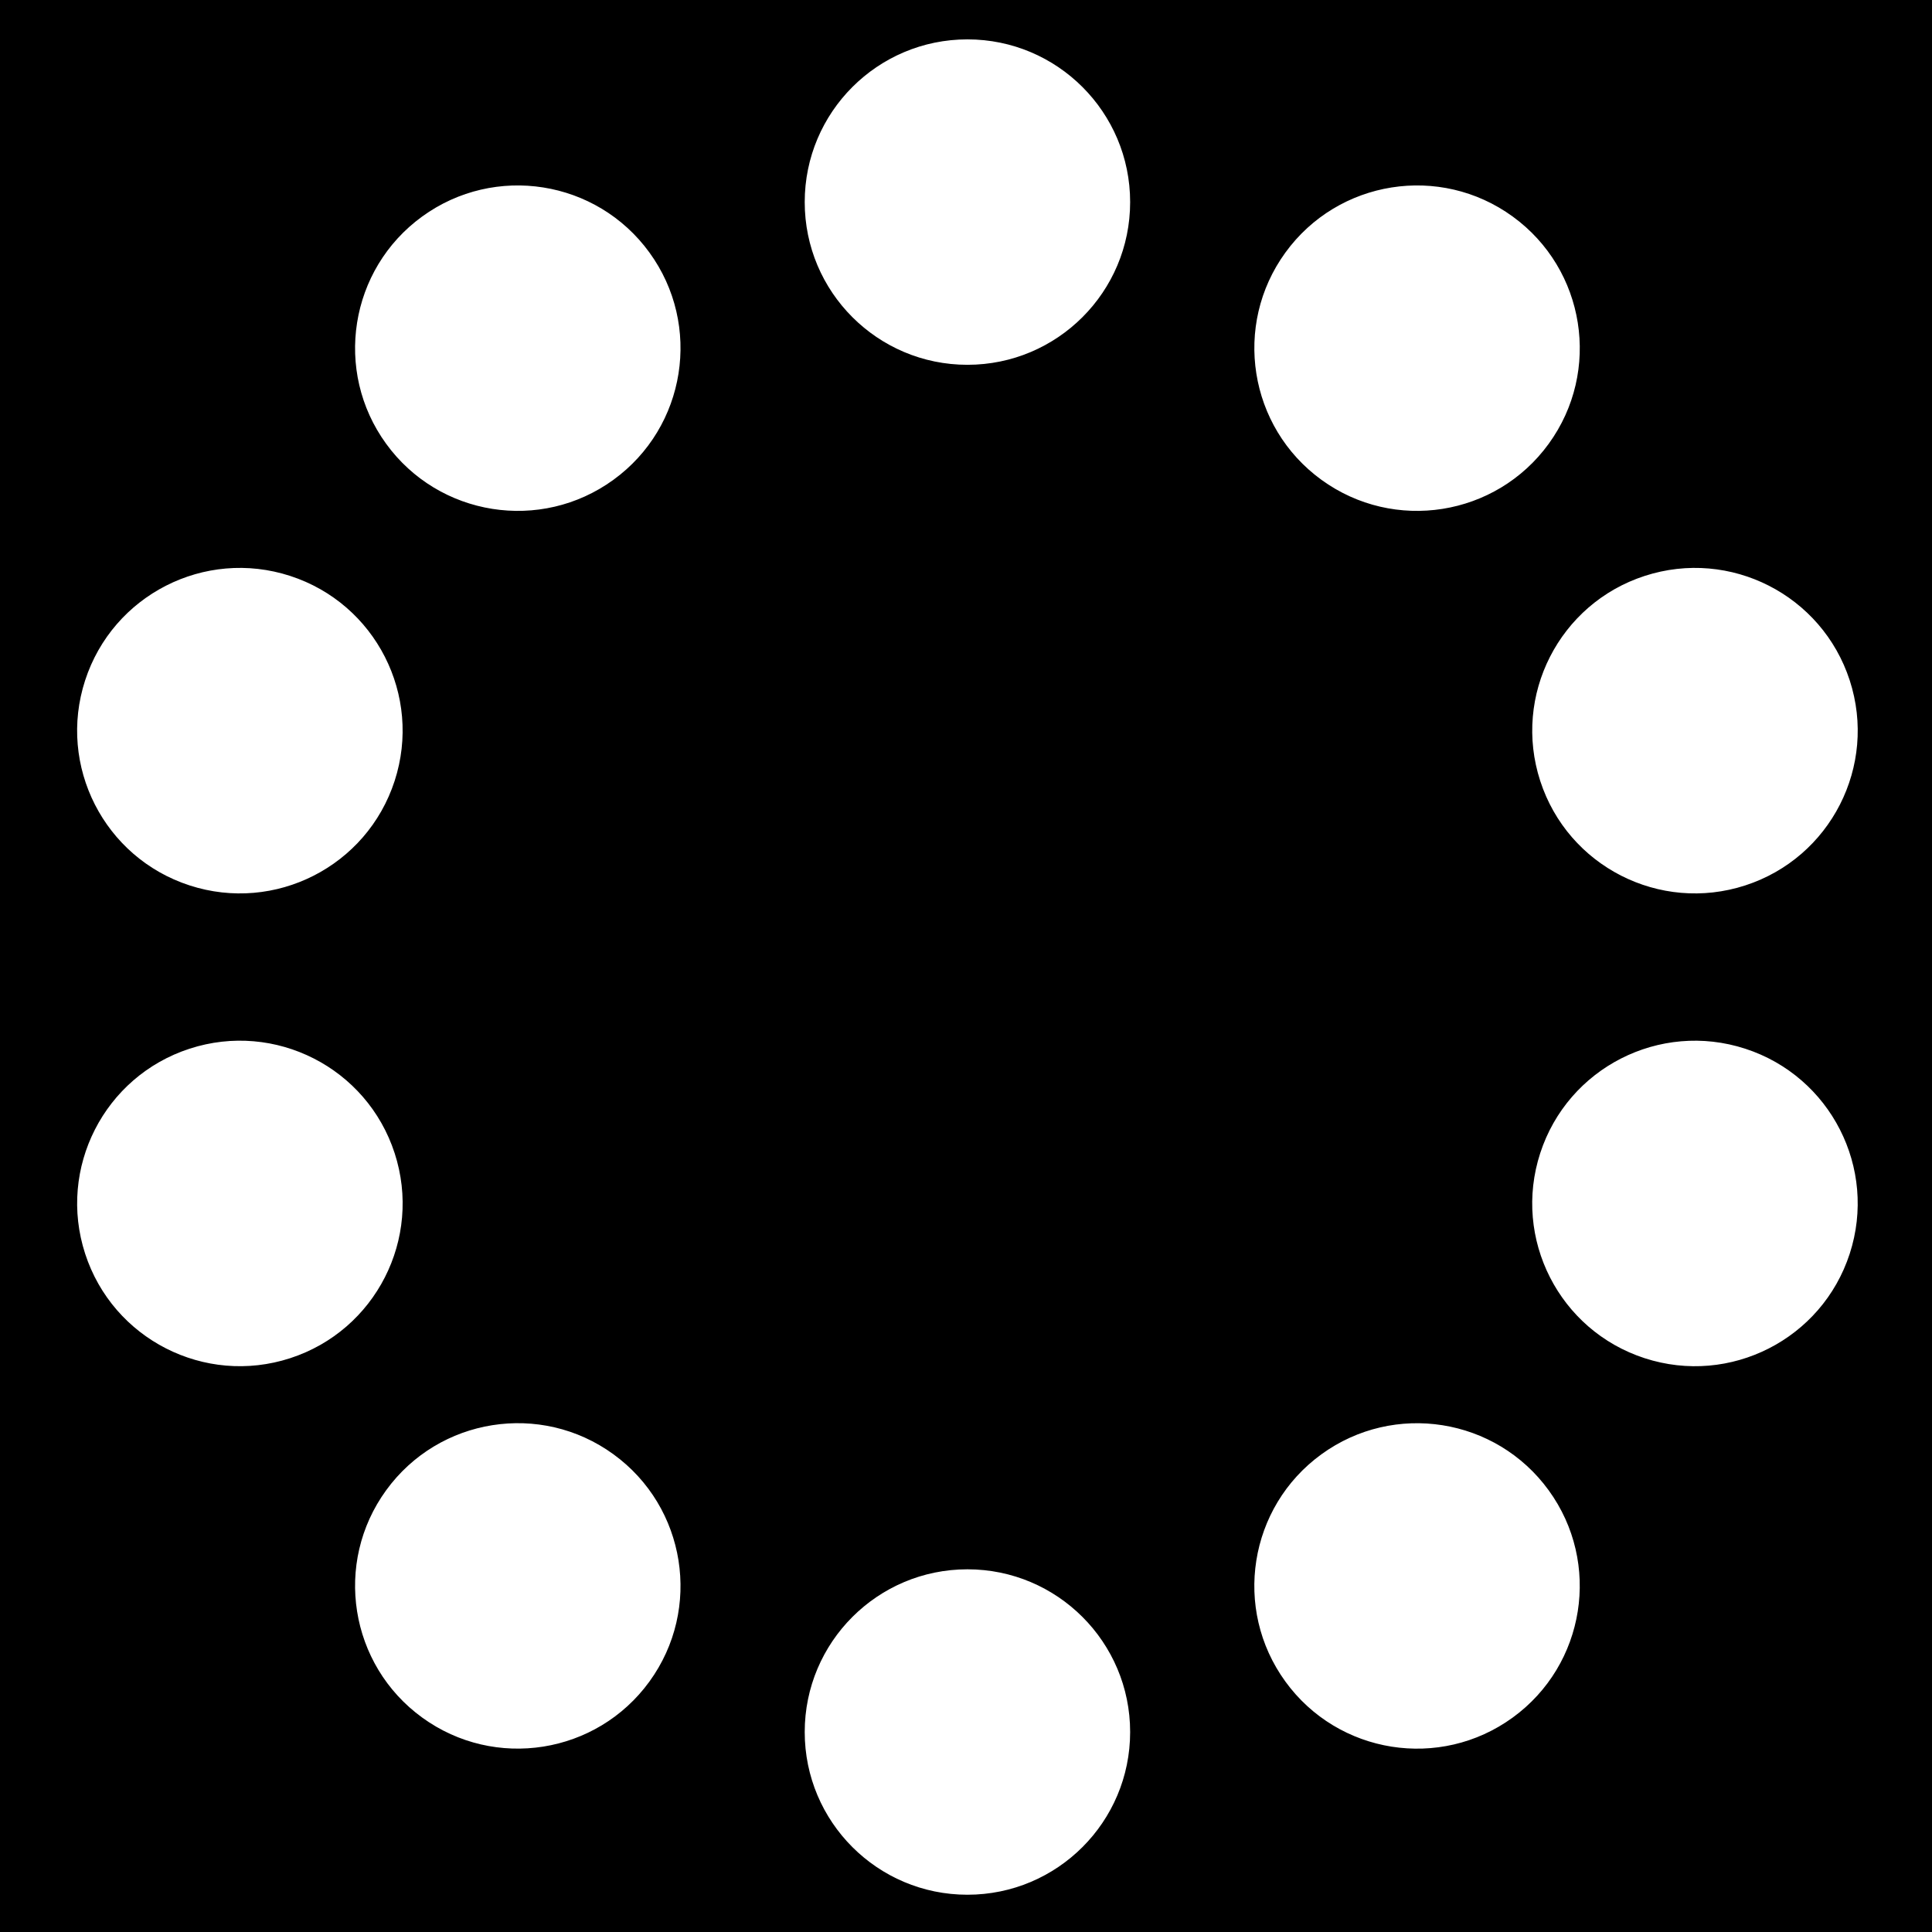
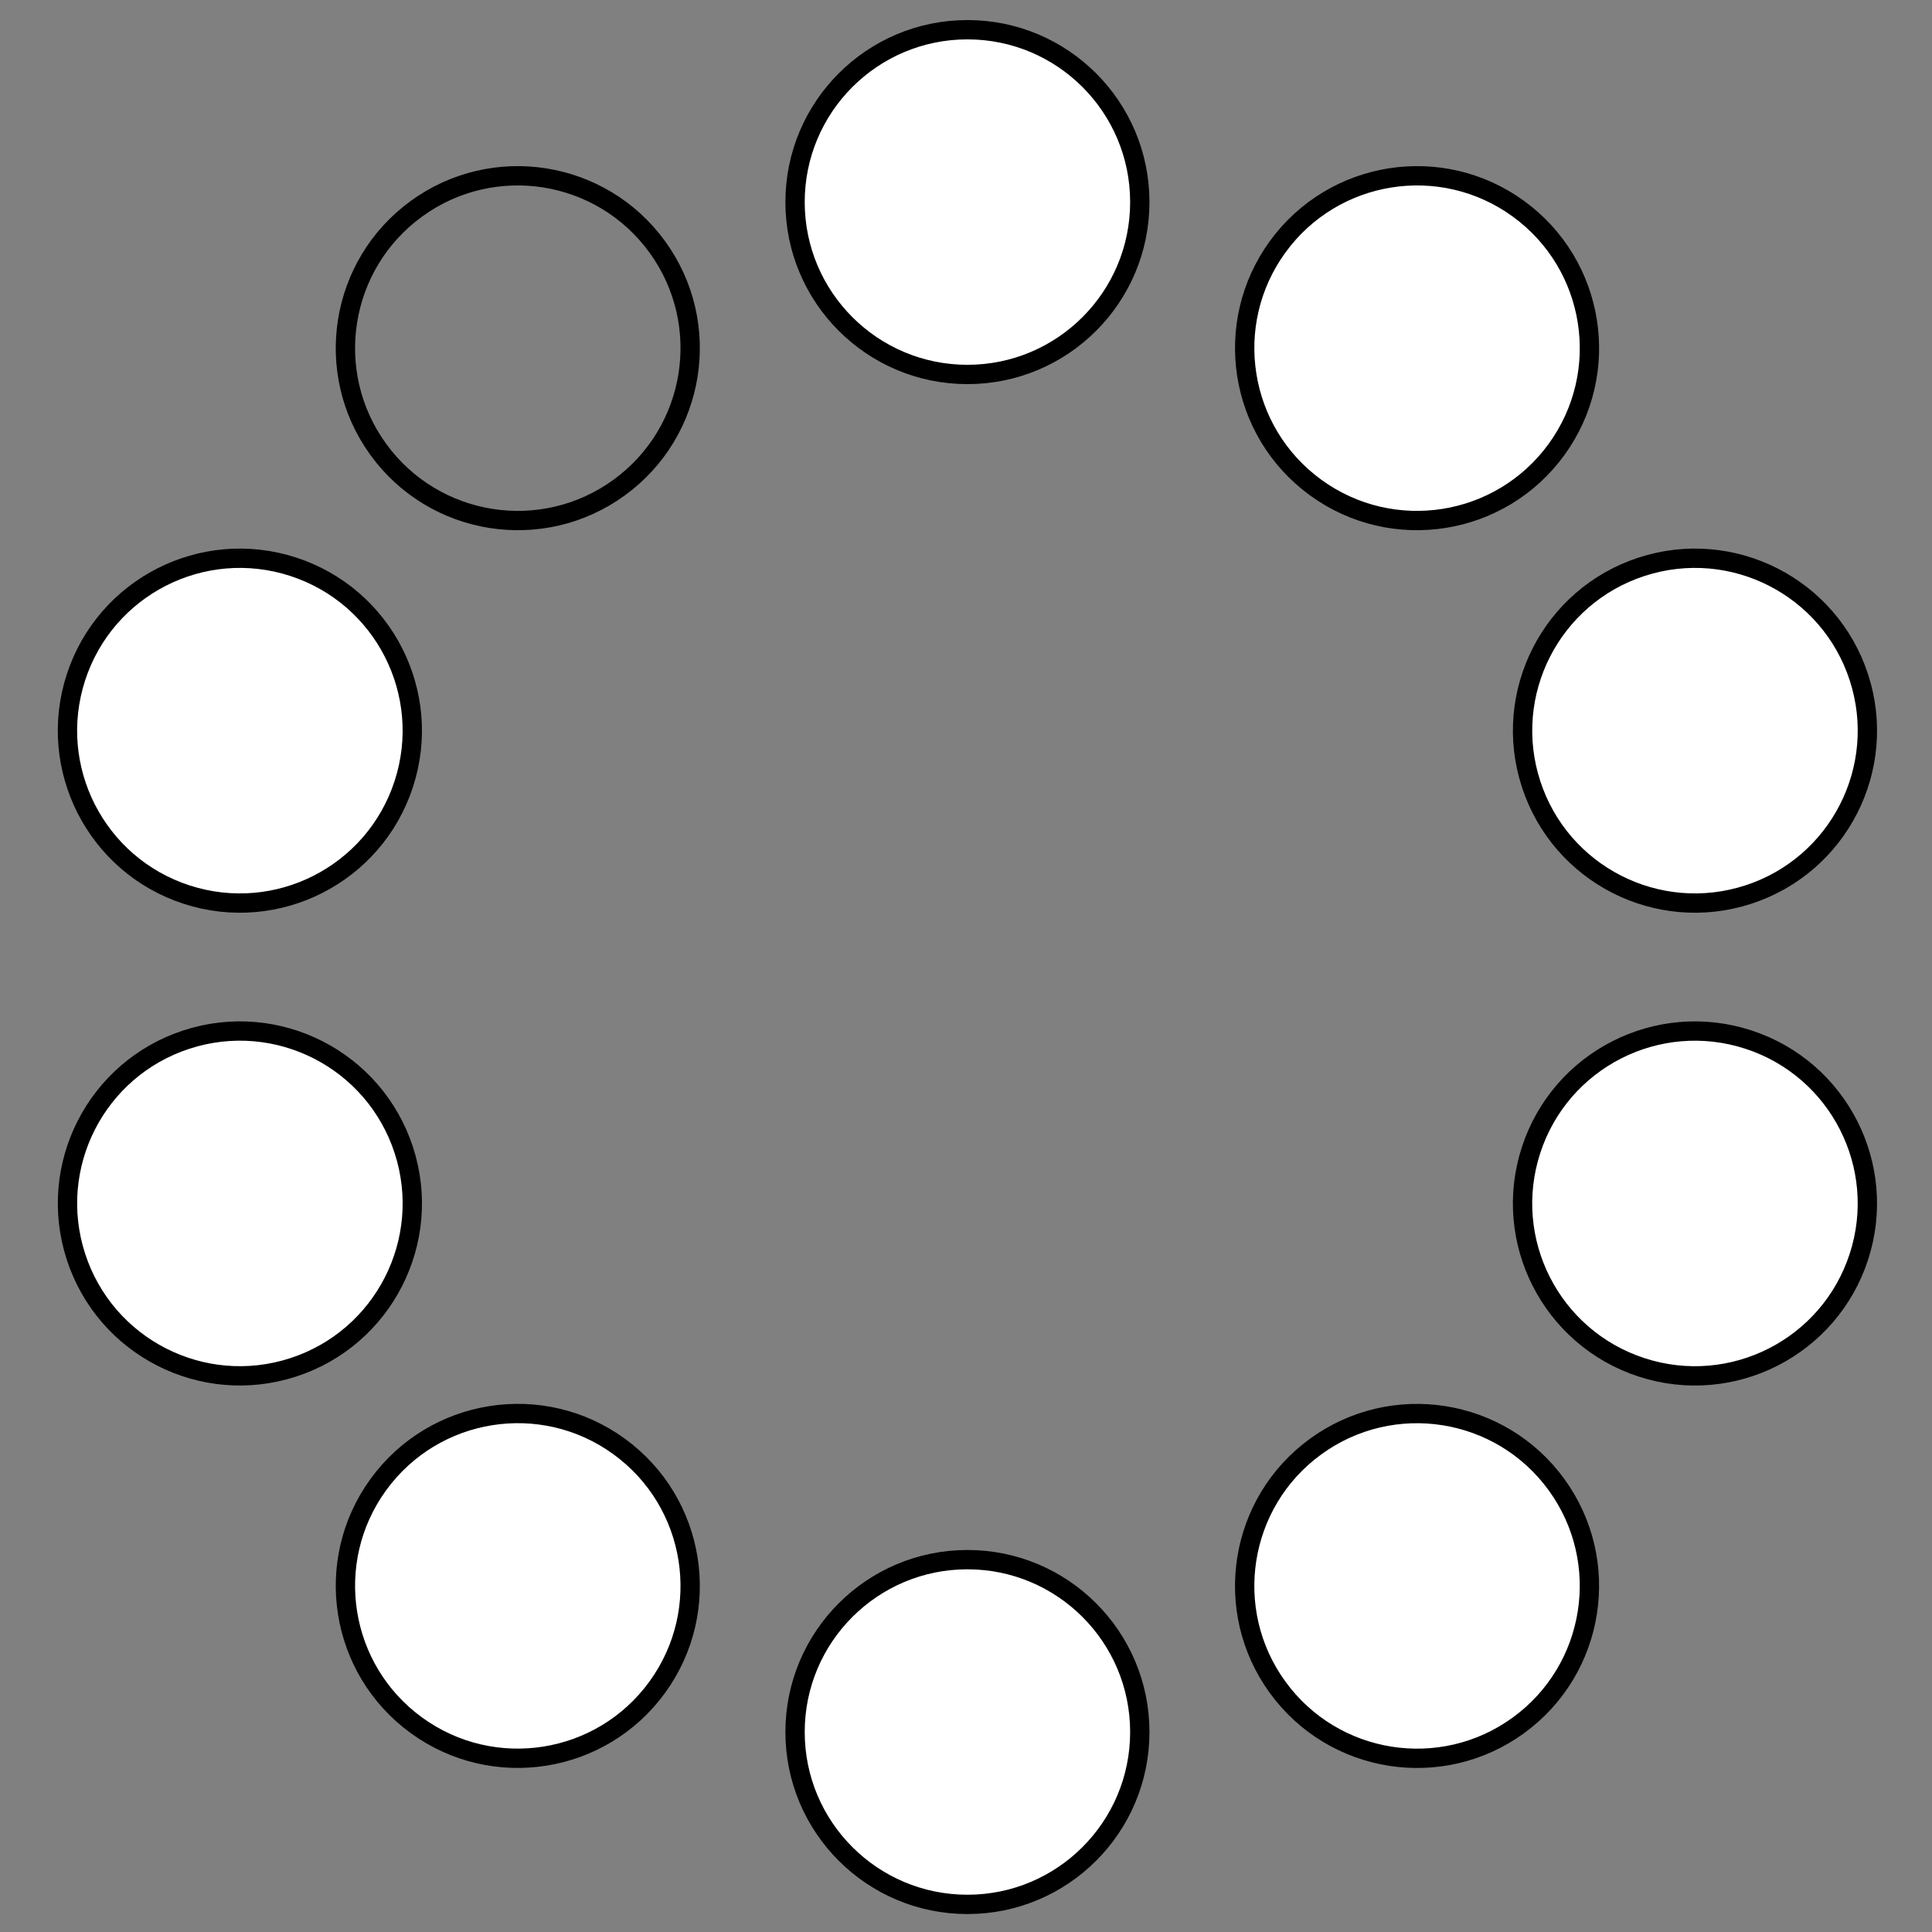
<svg xmlns="http://www.w3.org/2000/svg" width="100" height="100" viewBox="0 0 100 100" fill="none">
  <rect x="0" y="0" width="100" height="100" fill="#808080" stroke="none" />
  <g clip-path="url(#clip0_291_1429)">
-     <rect width="100" height="100" fill="black" />
    <circle cx="50.074" cy="10.46" r="8.922" fill="white" />
    <circle cx="50.074" cy="10.46" r="8.922" stroke="black" />
    <circle cx="73.347" cy="18.021" r="8.922" transform="rotate(36 73.347 18.021)" fill="white" />
    <circle cx="73.347" cy="18.021" r="8.922" transform="rotate(36 73.347 18.021)" stroke="black" />
    <circle cx="87.732" cy="37.819" r="8.922" transform="rotate(72 87.732 37.819)" fill="white" />
    <circle cx="87.732" cy="37.819" r="8.922" transform="rotate(72 87.732 37.819)" stroke="black" />
    <circle cx="87.731" cy="62.291" r="8.922" transform="rotate(108 87.731 62.291)" fill="white" />
    <circle cx="87.731" cy="62.291" r="8.922" transform="rotate(108 87.731 62.291)" stroke="black" />
    <circle cx="73.346" cy="82.088" r="8.922" transform="rotate(144 73.346 82.088)" fill="white" />
    <circle cx="73.346" cy="82.088" r="8.922" transform="rotate(144 73.346 82.088)" stroke="black" />
    <circle cx="50.074" cy="89.649" r="8.922" transform="rotate(180 50.074 89.649)" fill="white" />
    <circle cx="50.074" cy="89.649" r="8.922" transform="rotate(180 50.074 89.649)" stroke="black" />
    <circle cx="26.801" cy="82.086" r="8.922" transform="rotate(-144 26.801 82.086)" fill="white" />
    <circle cx="26.801" cy="82.086" r="8.922" transform="rotate(-144 26.801 82.086)" stroke="black" />
    <circle cx="12.417" cy="62.29" r="8.922" transform="rotate(-108 12.417 62.29)" fill="white" />
    <circle cx="12.417" cy="62.29" r="8.922" transform="rotate(-108 12.417 62.29)" stroke="black" />
    <circle cx="12.416" cy="37.819" r="8.922" transform="rotate(-72 12.416 37.819)" fill="white" />
    <circle cx="12.416" cy="37.819" r="8.922" transform="rotate(-72 12.416 37.819)" stroke="black" />
-     <circle cx="26.801" cy="18.021" r="8.922" transform="rotate(-36 26.801 18.021)" fill="white" />
    <circle cx="26.801" cy="18.021" r="8.922" transform="rotate(-36 26.801 18.021)" stroke="black" />
  </g>
  <defs>
    <clipPath id="clip0_291_1429">
      <rect width="100" height="100" fill="white" />
    </clipPath>
  </defs>
</svg>